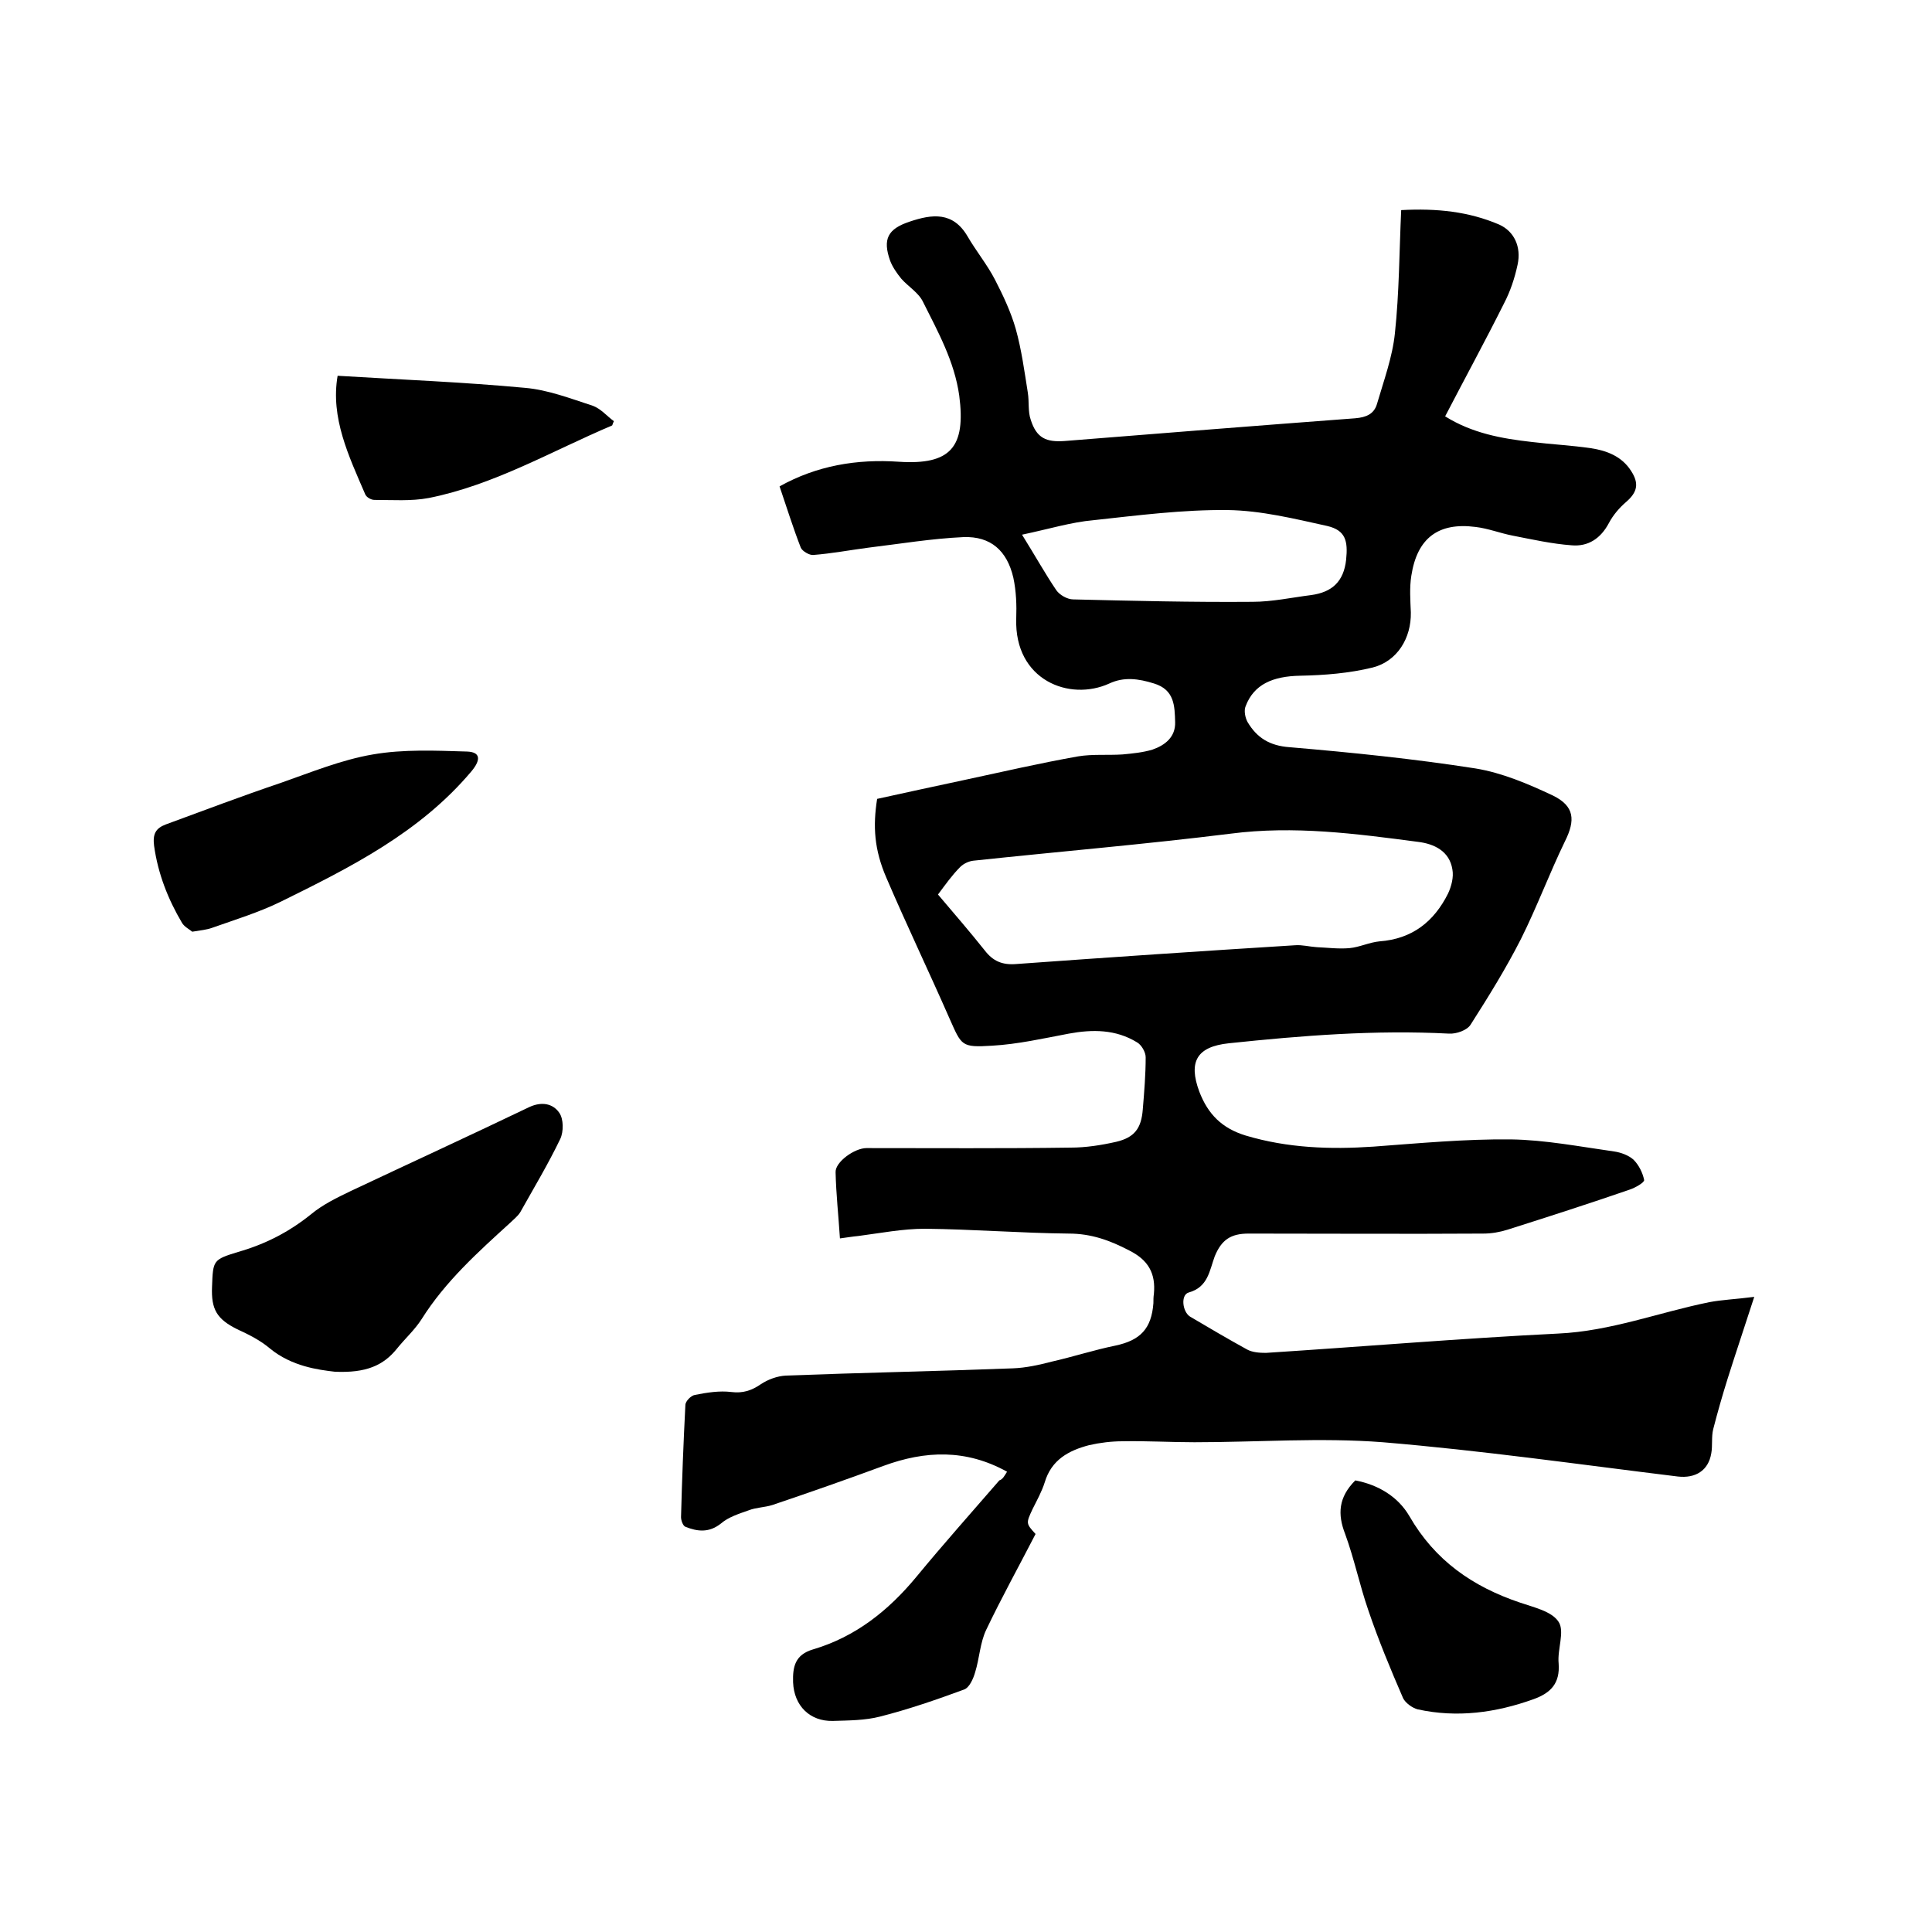
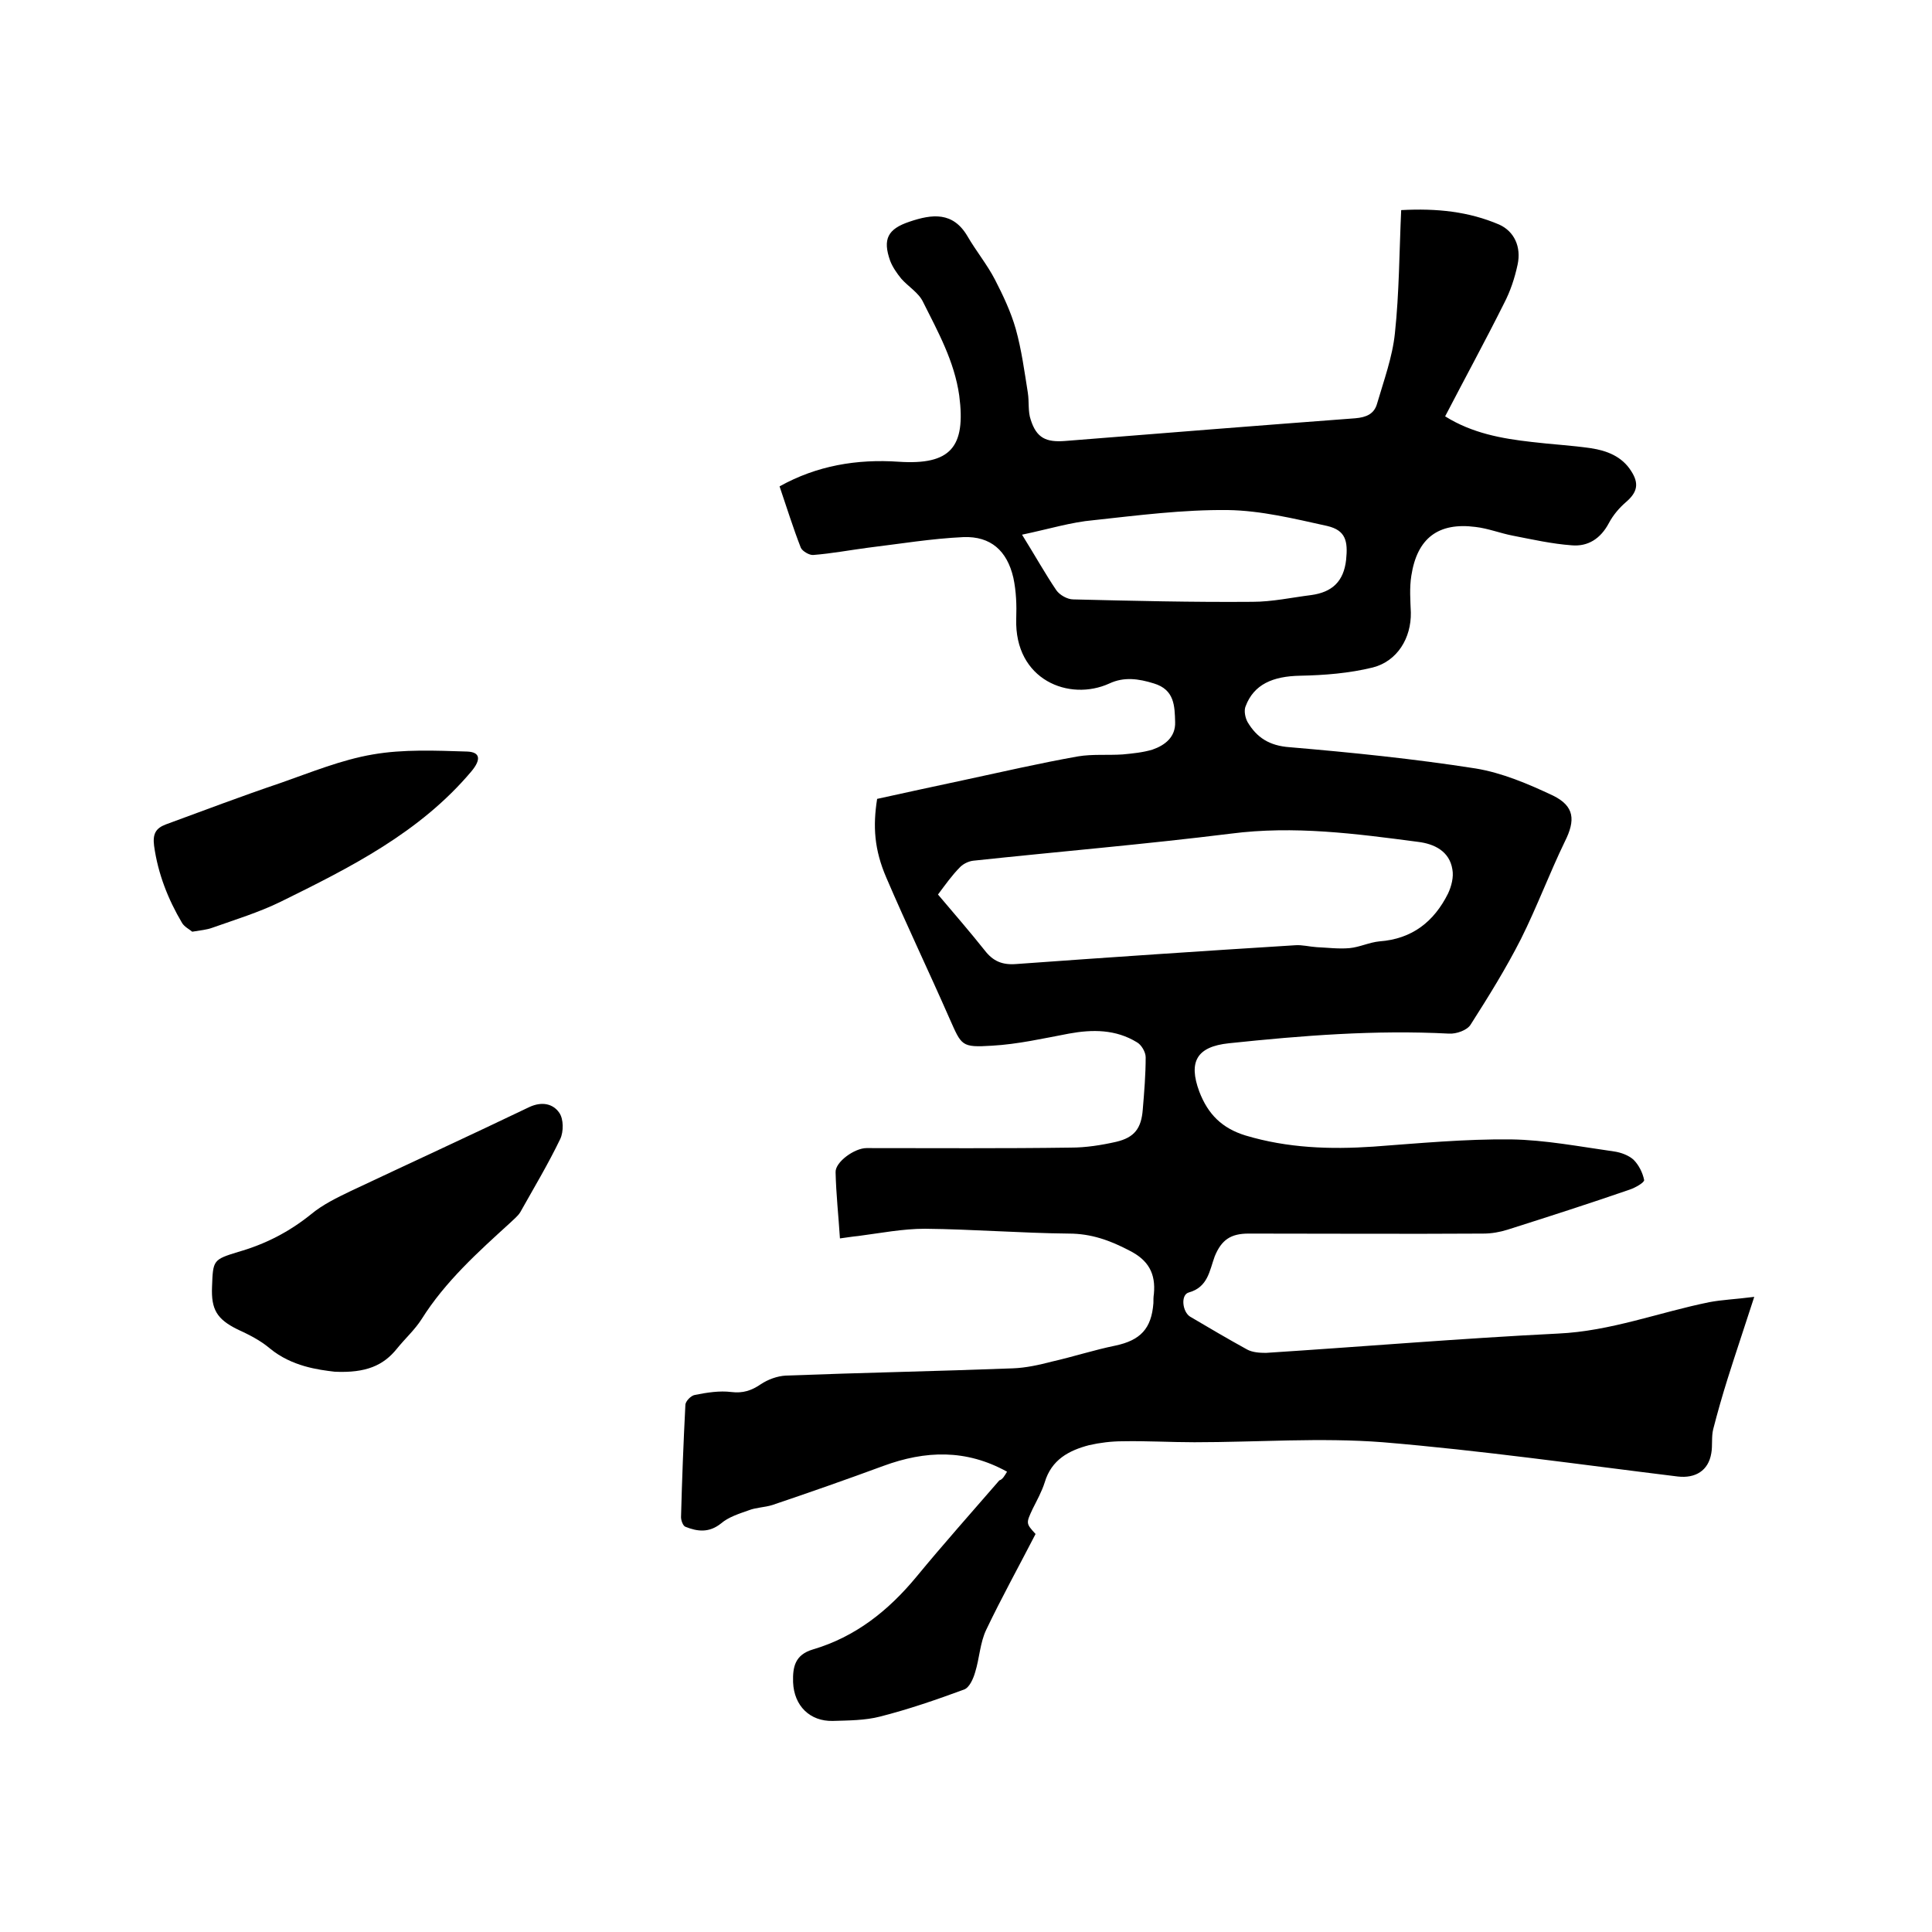
<svg xmlns="http://www.w3.org/2000/svg" enable-background="new 0 0 400 400" viewBox="0 0 400 400">
  <path d="m208.5 304.7c-8.5-4.7-16.9-4.4-25.6-1.2-7.6 2.8-15.3 5.5-23 8.1-1.6.5-3.4.5-4.9 1.1-2 .7-4.2 1.4-5.7 2.7-2.5 2-4.9 1.7-7.4.7-.5-.2-.9-1.3-.9-2 .2-7.7.5-15.4.9-23.2 0-.8 1.2-2 2-2.1 2.5-.5 5.1-.9 7.5-.6s4.2-.3 6.1-1.6c1.5-1 3.4-1.7 5.2-1.8 15.6-.6 31.3-.9 47-1.5 2.7-.1 5.4-.7 8.1-1.4 4.4-1 8.7-2.4 13.1-3.3 5.2-1.1 7.5-3.5 7.9-8.8 0-.6 0-1.3.1-1.9.4-4.2-1.1-7-5.1-9-4-2.1-7.9-3.5-12.5-3.5-9.9-.1-19.9-.9-29.8-1-4.6 0-9.2.9-13.8 1.5-1.1.1-2.3.3-3.8.5-.3-4.7-.8-9.2-.9-13.7-.1-2.1 3.9-5 6.4-5 14.1 0 28.2.1 42.3-.1 3.1 0 6.3-.5 9.4-1.2 3.8-.9 5.2-2.8 5.5-6.7.3-3.6.6-7.2.6-10.8 0-1.1-.9-2.6-1.8-3.1-4.4-2.7-9.2-2.7-14.1-1.8-5.3 1-10.6 2.2-15.9 2.5-6.4.4-6.3 0-8.8-5.6-4.3-9.8-8.9-19.4-13.1-29.2-2.5-5.8-2.8-10.6-1.9-16.3 5.9-1.3 11.9-2.6 18-3.9 7.9-1.7 15.7-3.5 23.6-4.9 3-.5 6.1-.2 9.2-.4 2.1-.2 4.2-.4 6.2-1 2.6-.9 4.8-2.6 4.7-5.7-.1-3.3-.1-6.7-4.4-8-3.2-1-6.2-1.4-9.2 0-8.3 3.8-19.7-.7-19.3-13.4.1-2.8 0-5.7-.6-8.5-1.3-5.6-4.7-8.6-10.3-8.4-6.6.3-13.2 1.4-19.8 2.2-3.8.5-7.5 1.2-11.3 1.5-.8.1-2.3-.8-2.6-1.5-1.6-4.1-2.9-8.3-4.4-12.7 7.7-4.3 16-5.7 24.7-5.1 10.7.7 13.9-3 12.5-13.7-1-7.1-4.4-13.2-7.5-19.4-.9-1.9-3.1-3.2-4.5-4.8-.9-1.1-1.8-2.4-2.3-3.7-1.6-4.5-.5-6.6 4-8.1 4.7-1.6 9-2.1 12 3 1.8 3.1 4.1 5.9 5.7 9 1.7 3.3 3.3 6.7 4.3 10.2 1.2 4.3 1.8 8.8 2.5 13.2.3 1.9 0 3.9.6 5.6 1.2 3.8 3.2 4.7 7.1 4.4 20-1.6 40.1-3.2 60.1-4.7 2.3-.2 3.9-.9 4.5-3 1.4-4.8 3.2-9.7 3.7-14.6.9-8.4.9-16.8 1.3-25.5 7.4-.4 14 .3 20.3 3 3.1 1.4 4.6 4.6 3.8 8.3-.6 2.8-1.5 5.5-2.8 8-3.9 7.8-8.1 15.5-12.2 23.4 5.6 3.5 11.7 4.6 17.9 5.3 4.1.5 8.2.7 12.3 1.3 3.3.5 6.4 1.7 8.3 4.7 1.7 2.6 1.3 4.4-1 6.4-1.4 1.2-2.7 2.7-3.6 4.4-1.7 3.2-4.3 4.9-7.7 4.6-4.1-.3-8.1-1.2-12.2-2-2.6-.5-5.1-1.5-7.7-1.8-7.7-1-12.1 2.3-13.3 10.1-.4 2.5-.2 5.1-.1 7.6.1 5.3-2.8 10.1-7.9 11.4-4.9 1.2-10 1.6-15 1.7-5.7.1-9.6 1.8-11.3 6.3-.4.9-.1 2.4.4 3.3 1.9 3.2 4.5 4.9 8.7 5.2 12.9 1.1 25.7 2.4 38.5 4.4 5.5.9 10.9 3.2 16 5.6 4.5 2.2 4.7 5.1 2.5 9.5-3.2 6.6-5.8 13.6-9.1 20.2-3.1 6.1-6.7 11.9-10.4 17.7-.7 1.2-3 2-4.5 1.9-15.3-.8-30.4.4-45.6 2-6.6.7-8.4 3.8-6.1 10 1.8 4.7 4.7 7.6 9.6 9.1 8.7 2.6 17.5 2.9 26.4 2.3 9.5-.7 19-1.6 28.5-1.5 7.1.1 14.3 1.5 21.4 2.5 1.4.2 3 .8 4 1.7 1.1 1.1 1.9 2.7 2.2 4.2.1.5-1.8 1.6-3 2-8.4 2.9-16.8 5.6-25.3 8.3-1.6.5-3.3.8-5 .8-16.2.1-32.4 0-48.6 0-3.7 0-5.6 1.3-7 4.7-1.1 3-1.4 6.4-5.4 7.5-1.7.5-1.3 4 .3 5 3.9 2.3 7.8 4.6 11.8 6.8 1.1.6 2.6.7 3.9.7 20.2-1.3 40.3-3 60.5-4 10.9-.5 20.9-4.4 31.3-6.5 2.6-.5 5.4-.6 9.3-1.1-2 6.2-3.8 11.5-5.5 16.9-1.1 3.5-2.1 7-3 10.5-.4 1.6-.1 3.4-.4 5-.6 3.6-3.3 5.2-6.9 4.8-20.4-2.5-40.7-5.4-61.1-7.1-12.9-1-26 0-39 0-5 0-9.9-.3-14.9-.2-2.3 0-4.7.3-6.9.8-4.2 1.1-7.8 3-9.2 7.7-.6 1.9-1.6 3.7-2.5 5.5-1.4 3-1.4 3 .6 5.2-3.4 6.6-7 13.1-10.2 19.8-1.3 2.7-1.4 5.9-2.3 8.8-.4 1.4-1.2 3.2-2.3 3.6-5.7 2.1-11.5 4.1-17.4 5.6-3.1.8-6.5.8-9.8.9-4.7.1-8-3.1-8.2-8-.1-3.2.4-5.7 4.1-6.8 8.8-2.6 15.6-8 21.4-15 5.6-6.8 11.4-13.3 17.2-20 .7-.2 1.1-1 1.6-1.8zm-14.3-119.5c3.3 3.9 6.6 7.7 9.7 11.6 1.7 2.2 3.6 3 6.4 2.8 19.3-1.4 38.6-2.7 57.9-3.9 1.4-.1 2.9.3 4.4.4 2.3.1 4.5.4 6.8.2 2.1-.2 4.1-1.2 6.2-1.4 6.8-.5 11.3-4.1 14.2-9.9.7-1.5 1.2-3.4.9-5-.6-3.8-3.8-5.3-7.1-5.7-12.9-1.7-25.7-3.4-38.8-1.7-17.7 2.2-35.5 3.7-53.3 5.6-.9.1-2 .6-2.7 1.3-1.7 1.7-3.1 3.7-4.6 5.7zm17.4-74.5c2.8 4.5 4.8 8.1 7.1 11.5.7 1 2.3 1.9 3.5 1.9 12.4.3 24.7.6 37.1.5 4.1 0 8.2-.9 12.2-1.4 4.3-.6 6.7-2.8 7.2-7.3.4-3.9-.1-6.1-3.9-7-6.8-1.5-13.7-3.2-20.6-3.3-9.3-.1-18.6 1.1-27.8 2.1-4.6.4-9.1 1.8-14.8 3z" />
  <path d="m69.3 284c-3.4-.4-8.9-1.1-13.4-4.8-2-1.7-4.4-2.9-6.8-4-4.2-2.1-5.4-4.1-5.2-8.8.2-5.5.2-5.6 5.4-7.2 5.6-1.6 10.5-4.1 15.1-7.8 2.4-2 5.3-3.4 8.2-4.8 12.3-5.8 24.7-11.5 37-17.4 2.6-1.2 4.9-.7 6.2 1.2.9 1.3.9 3.9.2 5.4-2.5 5.2-5.5 10.2-8.3 15.2-.5.8-1.3 1.4-2 2.1-6.7 6.1-13.5 12.2-18.4 20-1.4 2.2-3.4 4-5.1 6.1-2.8 3.5-6.4 5.1-12.9 4.8z" />
  <path d="m39.8 192.9c-.6-.5-1.6-1-2.1-1.8-2.9-4.9-5-10.2-5.8-16-.3-2.4.3-3.6 2.4-4.4 7.9-2.9 15.8-5.9 23.8-8.6 6.3-2.2 12.6-4.8 19.1-5.9 6.3-1.1 13-.8 19.5-.6 2.8.1 2.9 1.7.9 4.1-10.7 12.7-25.1 19.9-39.5 27-4.5 2.2-9.4 3.7-14.2 5.4-1.1.4-2.3.5-4.1.8z" />
-   <path d="m280.6 306.5c4.7.9 8.8 3.3 11.2 7.4 5.3 9.2 13.1 14.6 22.9 17.9 2.9 1 6.6 1.8 8 4 1.3 2-.3 5.7 0 8.6.3 4.1-1.6 6.1-5.2 7.4-7.8 2.8-15.8 3.9-24 2.1-1.1-.3-2.5-1.3-3-2.3-2.6-6-5.1-12-7.2-18.2-1.8-5.2-2.9-10.6-4.8-15.8-1.6-4.1-1.4-7.6 2.1-11.1z" />
-   <path d="m69.9 77.8c13.1.8 26 1.3 38.8 2.5 4.7.4 9.4 2.2 14 3.7 1.7.6 3 2.2 4.4 3.2-.3.6-.3.9-.4.9-12.5 5.3-24.4 12.3-37.9 15-3.7.7-7.6.4-11.3.4-.7 0-1.7-.6-1.9-1.2-3.4-7.9-7.2-15.8-5.7-24.5z" />
</svg>